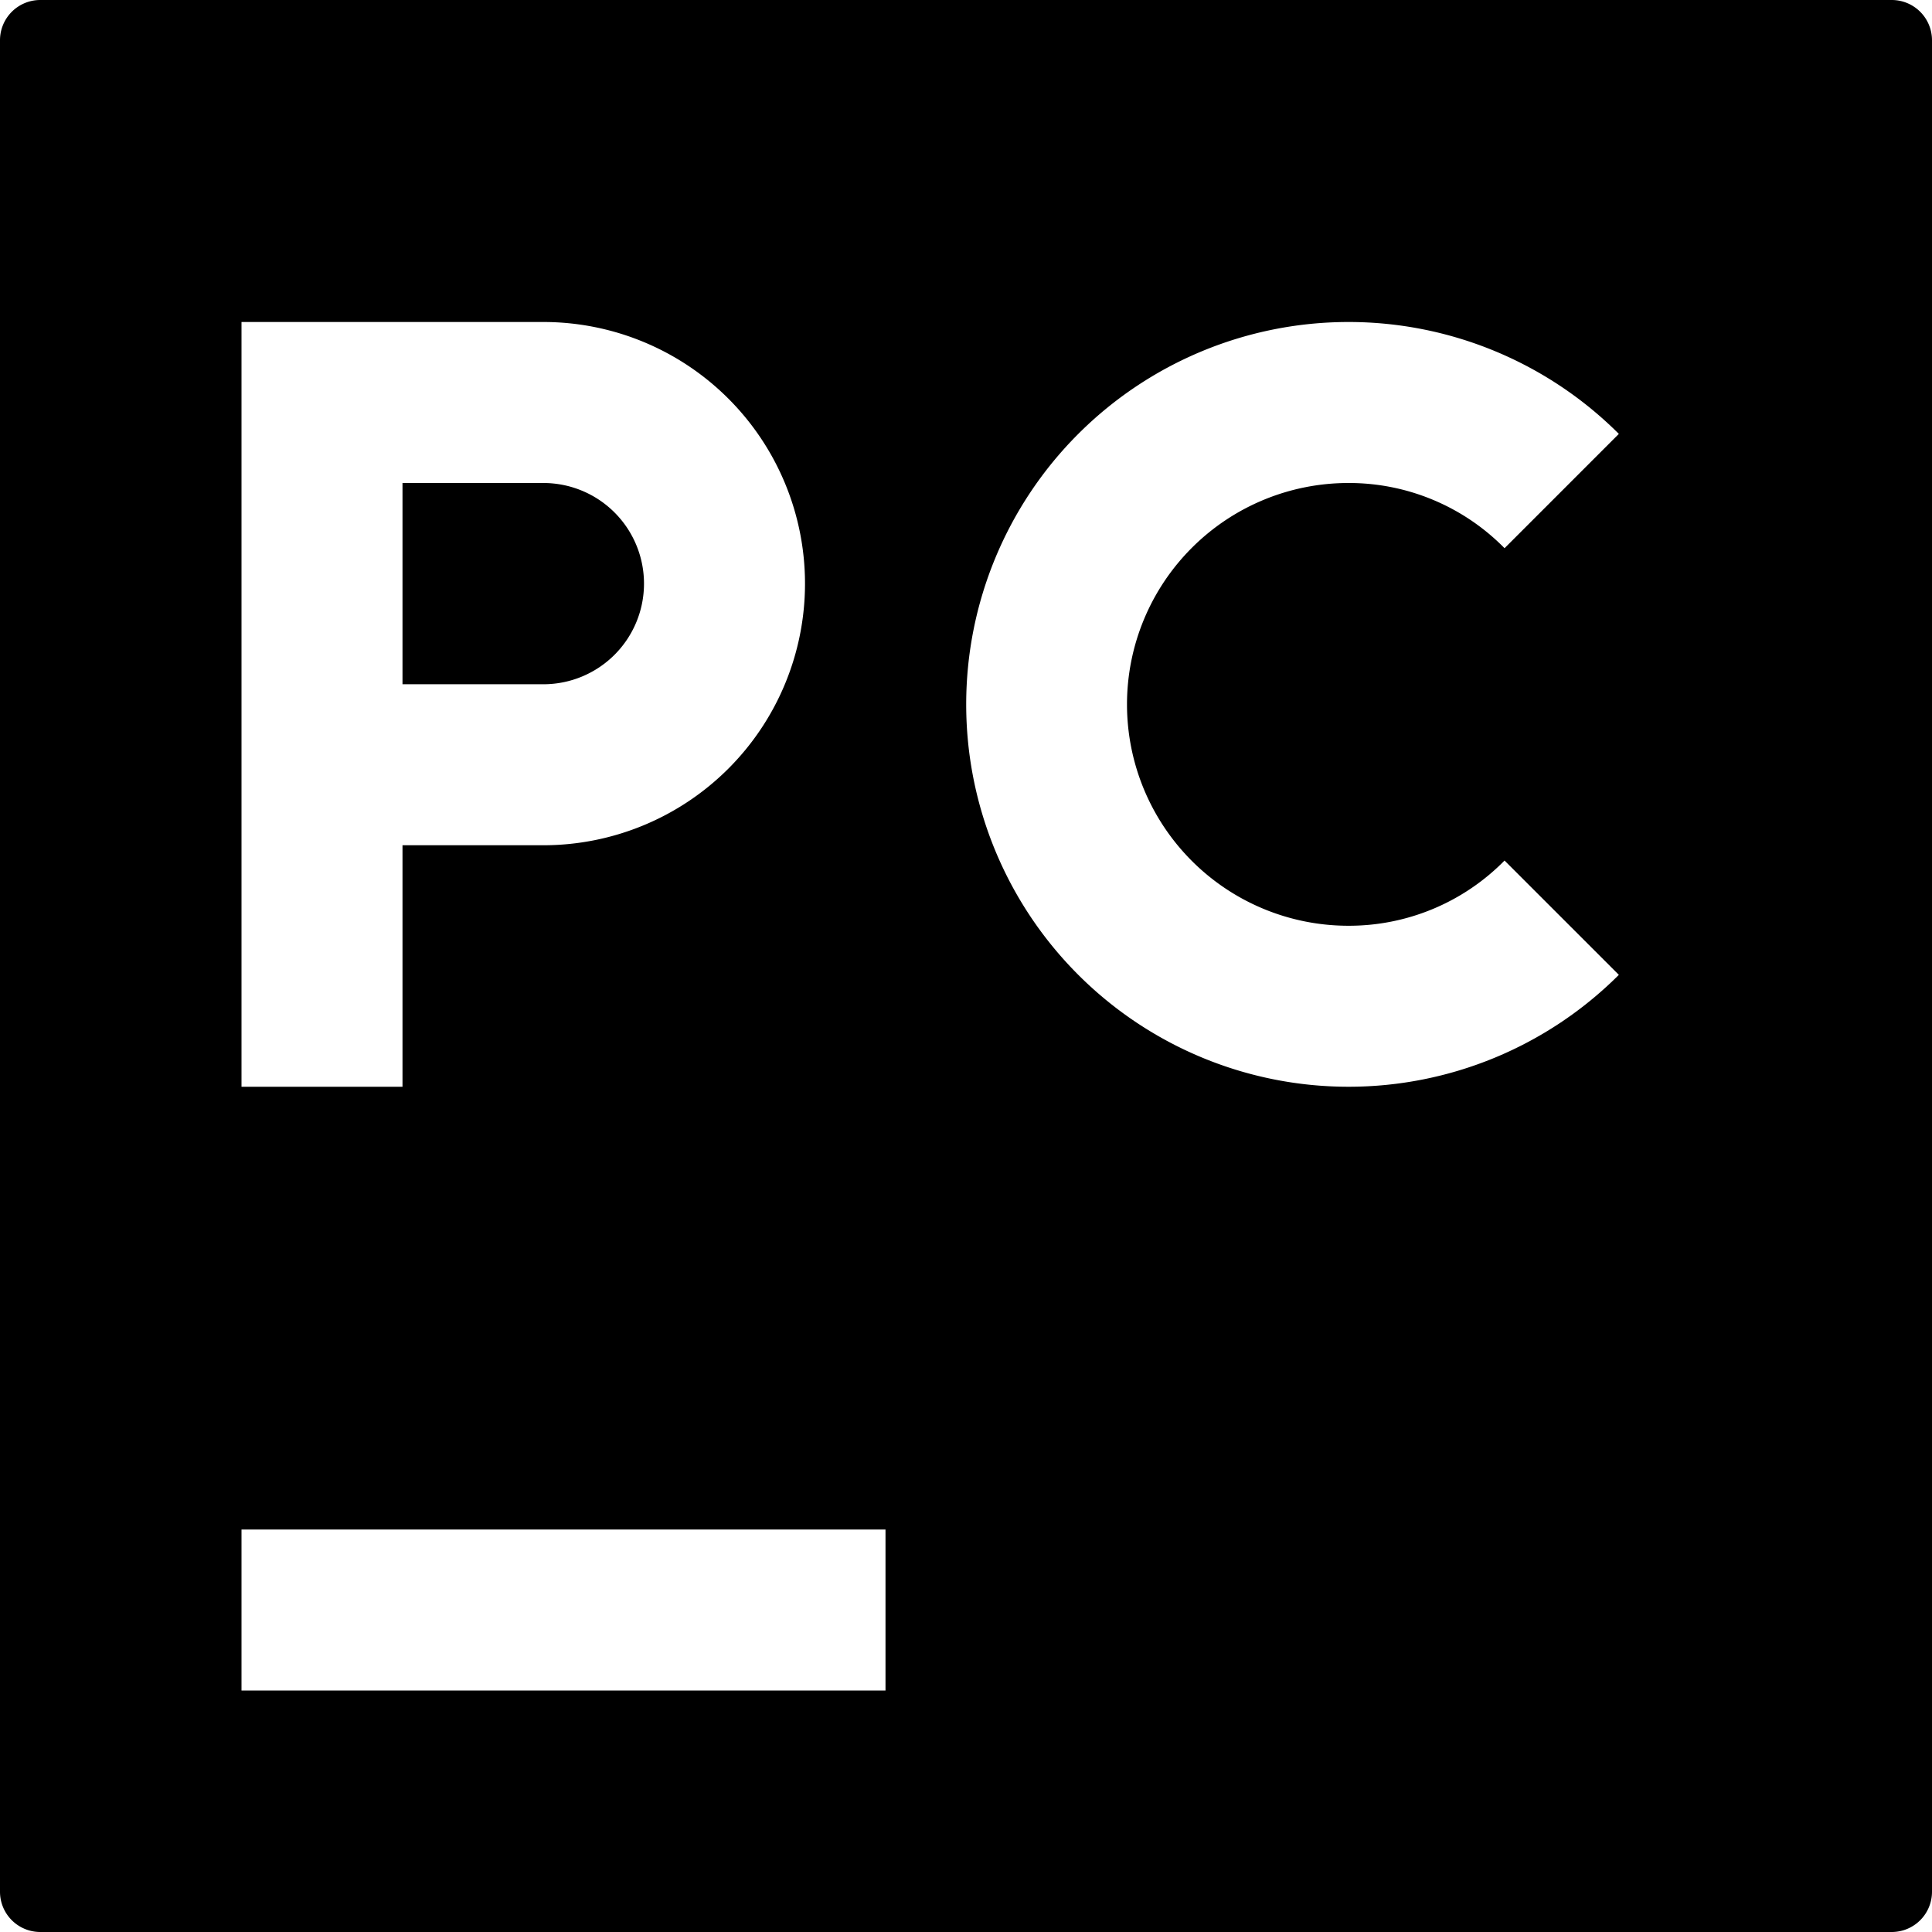
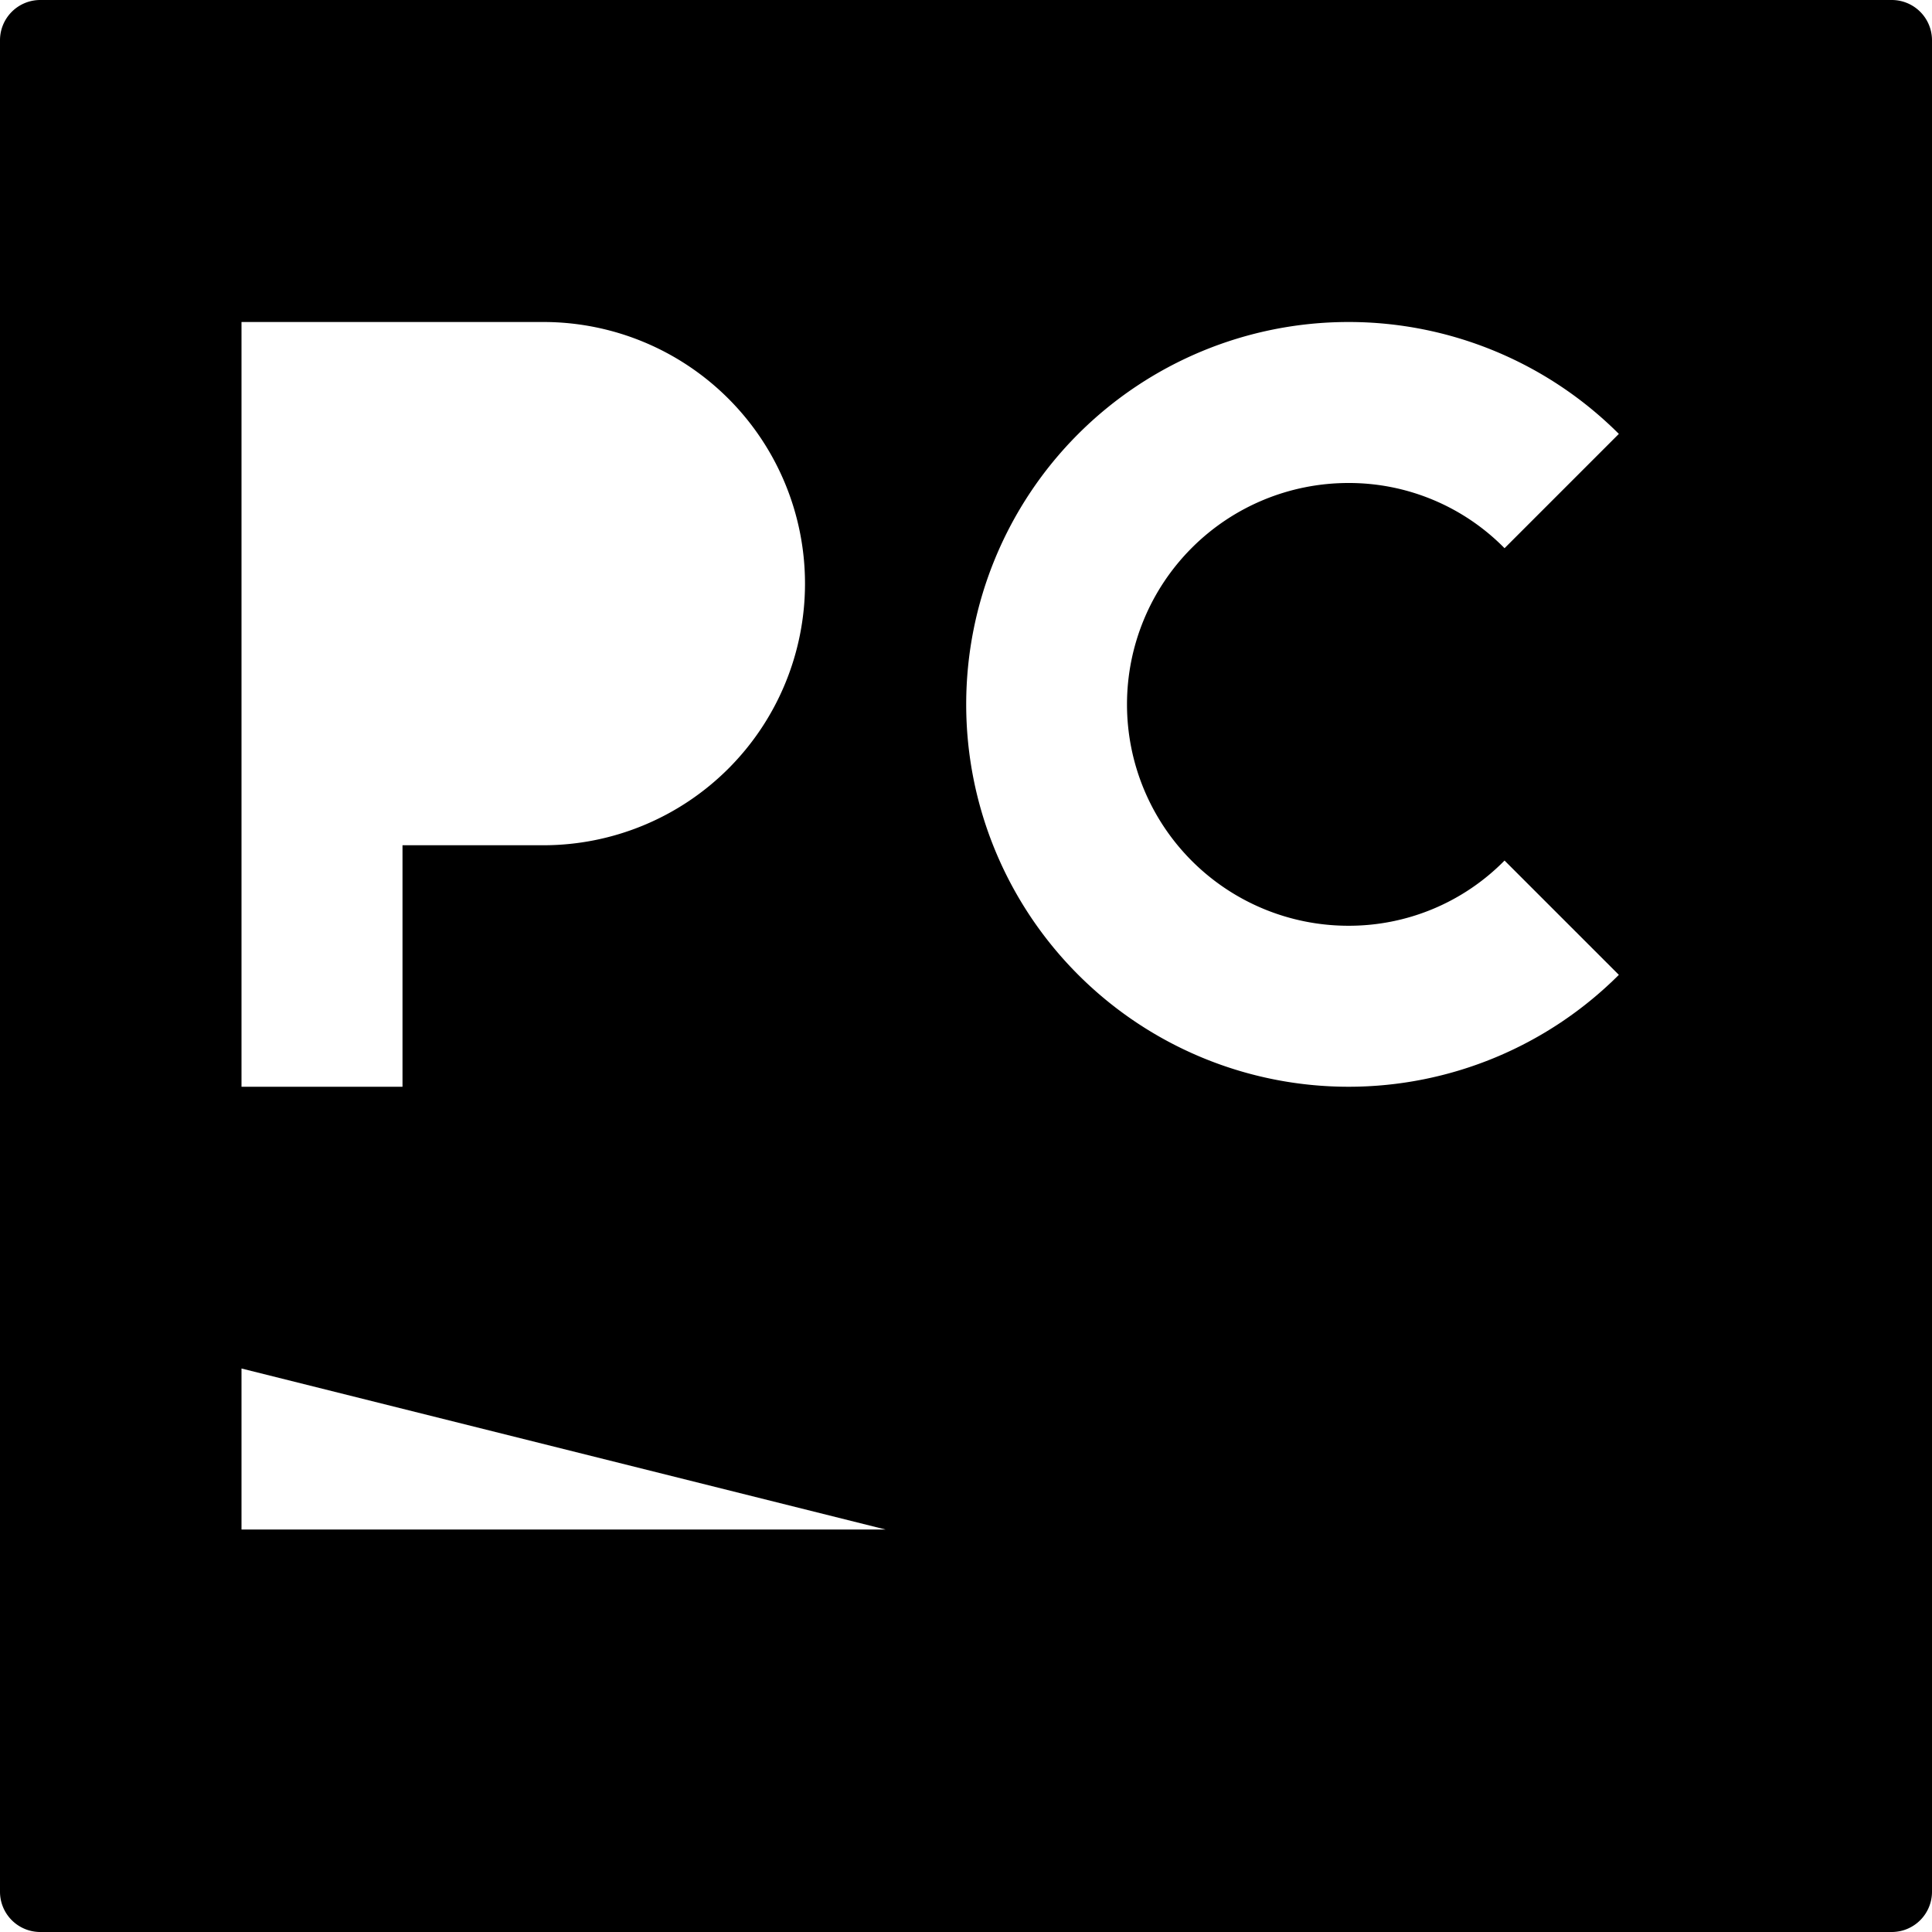
<svg xmlns="http://www.w3.org/2000/svg" viewBox="0 0 24 24">
  <g>
-     <path d="M8 7.25A1.25 1.25 0 0 0 6.75 6H5v2.5h1.75A1.25 1.25 0 0 0 8 7.25Z" fill="#000000" stroke-width="1" />
-     <path d="M23.5 0H0.5a0.5 0.5 0 0 0 -0.5 0.5v23a0.5 0.5 0 0 0 0.5 0.5h23a0.5 0.5 0 0 0 0.5 -0.5V0.5a0.5 0.5 0 0 0 -0.5 -0.5ZM11 19v2H3v-2Zm-8 -5.5V4h3.75a3.25 3.25 0 0 1 0 6.5H5v3Zm13.75 -2a2.71 2.71 0 0 0 1.94 -0.81l1.42 1.42a4.75 4.75 0 1 1 0 -6.72l-1.42 1.42A2.71 2.71 0 0 0 16.75 6a2.75 2.75 0 0 0 0 5.5Z" fill="#000000" stroke-width="1" />
+     <path d="M23.5 0H0.5a0.5 0.5 0 0 0 -0.5 0.5v23a0.5 0.5 0 0 0 0.5 0.5h23a0.5 0.5 0 0 0 0.5 -0.5V0.5a0.5 0.5 0 0 0 -0.5 -0.5ZM11 19H3v-2Zm-8 -5.5V4h3.75a3.25 3.25 0 0 1 0 6.5H5v3Zm13.75 -2a2.71 2.71 0 0 0 1.94 -0.81l1.42 1.42a4.75 4.75 0 1 1 0 -6.72l-1.42 1.42A2.71 2.71 0 0 0 16.75 6a2.75 2.75 0 0 0 0 5.5Z" fill="#000000" stroke-width="1" />
  </g>
</svg>